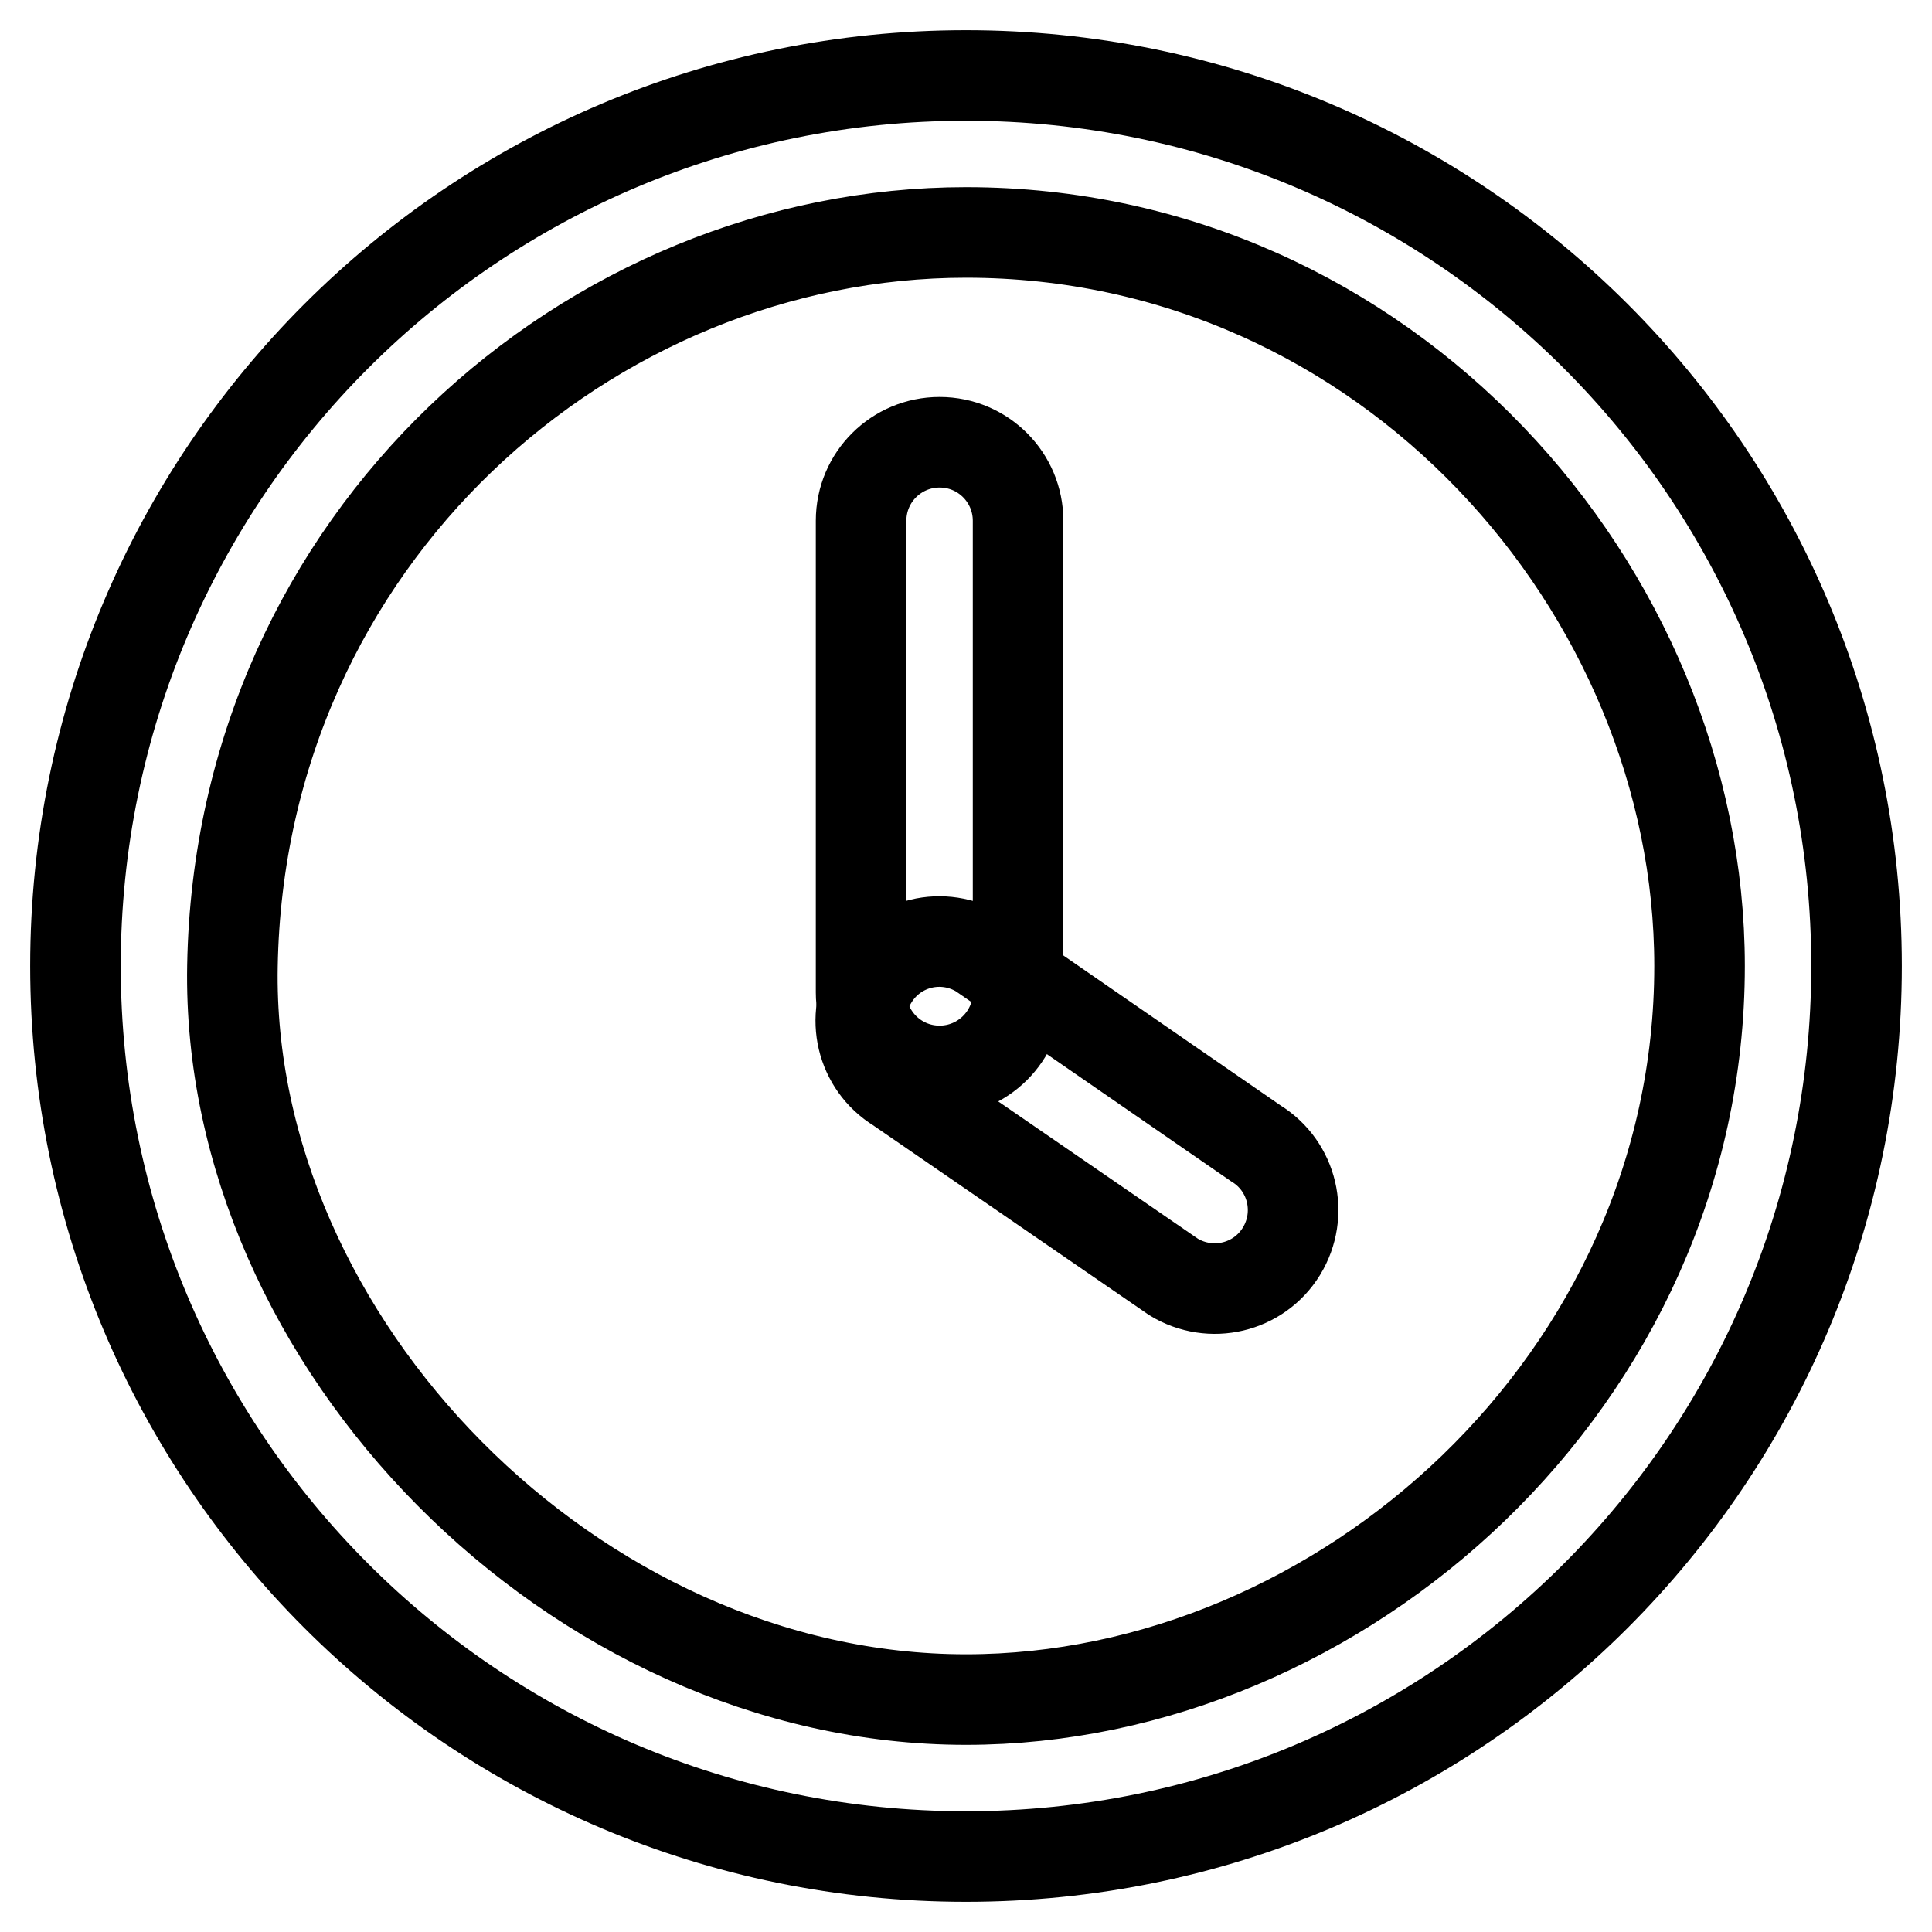
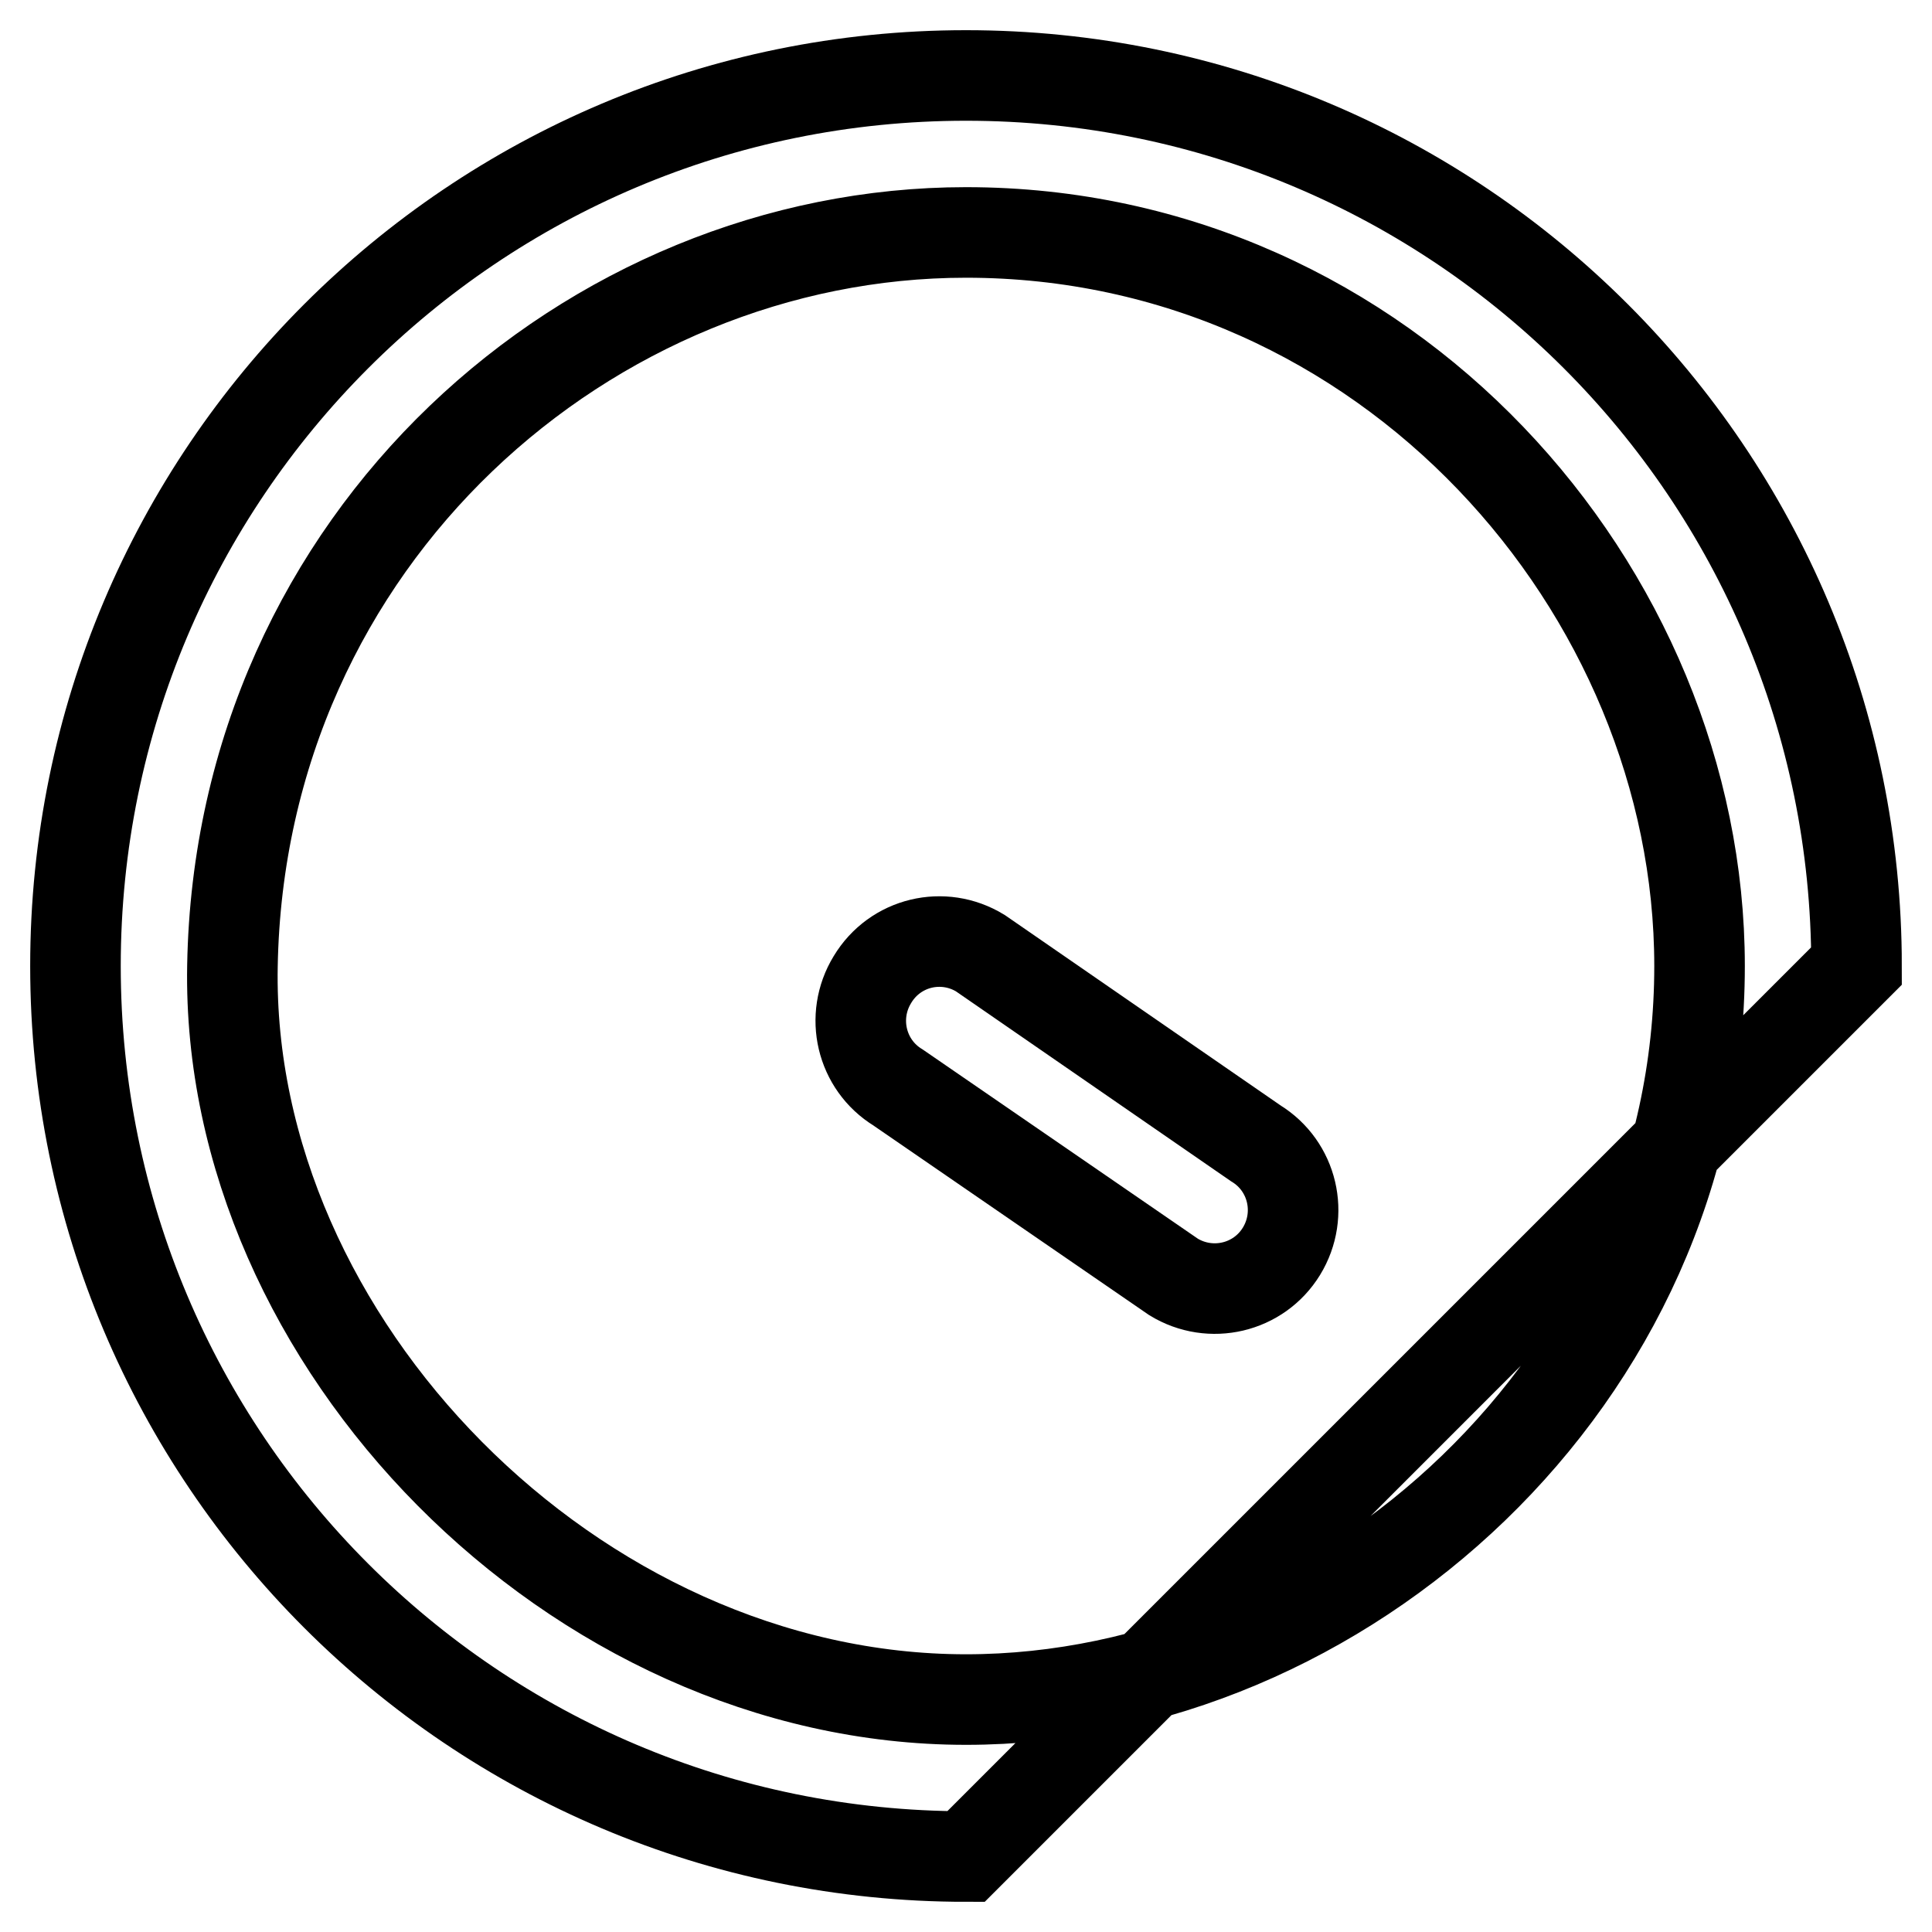
<svg xmlns="http://www.w3.org/2000/svg" version="1.1" x="0px" y="0px" viewBox="0 0 256 256" enable-background="new 0 0 256 256" xml:space="preserve">
  <g>
    <g>
-       <path stroke-width="12" fill-opacity="0" stroke="#000000" d="M128,246c-65.2,0-118-52.8-118-118C10,62.8,62.8,10,128,10c65.2,0,118,52.8,118,118C246,193.2,193.2,246,128,246z M128,30.8c-49.8,0-96.2,40.4-97.2,97.2c-0.9,49.8,45.3,97.2,97.2,97.2c49.8,0,97.2-42.4,97.2-97.2C225.2,78.2,183.8,30.8,128,30.8z" />
-       <path stroke-width="12" fill-opacity="0" stroke="#000000" d="M124.5,58.6c5.8,0,10.4,4.7,10.4,10.4v62.5c0,5.8-4.7,10.4-10.4,10.4c-5.8,0-10.4-4.7-10.4-10.4V69C114.1,63.2,118.8,58.6,124.5,58.6z" />
+       <path stroke-width="12" fill-opacity="0" stroke="#000000" d="M128,246c-65.2,0-118-52.8-118-118C10,62.8,62.8,10,128,10c65.2,0,118,52.8,118,118z M128,30.8c-49.8,0-96.2,40.4-97.2,97.2c-0.9,49.8,45.3,97.2,97.2,97.2c49.8,0,97.2-42.4,97.2-97.2C225.2,78.2,183.8,30.8,128,30.8z" />
      <path stroke-width="12" fill-opacity="0" stroke="#000000" d="M129.9,126.3l36.5,25.2c4.9,3,6.4,9.4,3.4,14.3c-3,4.9-9.4,6.4-14.3,3.4L119,144.1c-4.9-3-6.4-9.4-3.4-14.3C118.6,124.8,125,123.3,129.9,126.3z" />
    </g>
  </g>
</svg>